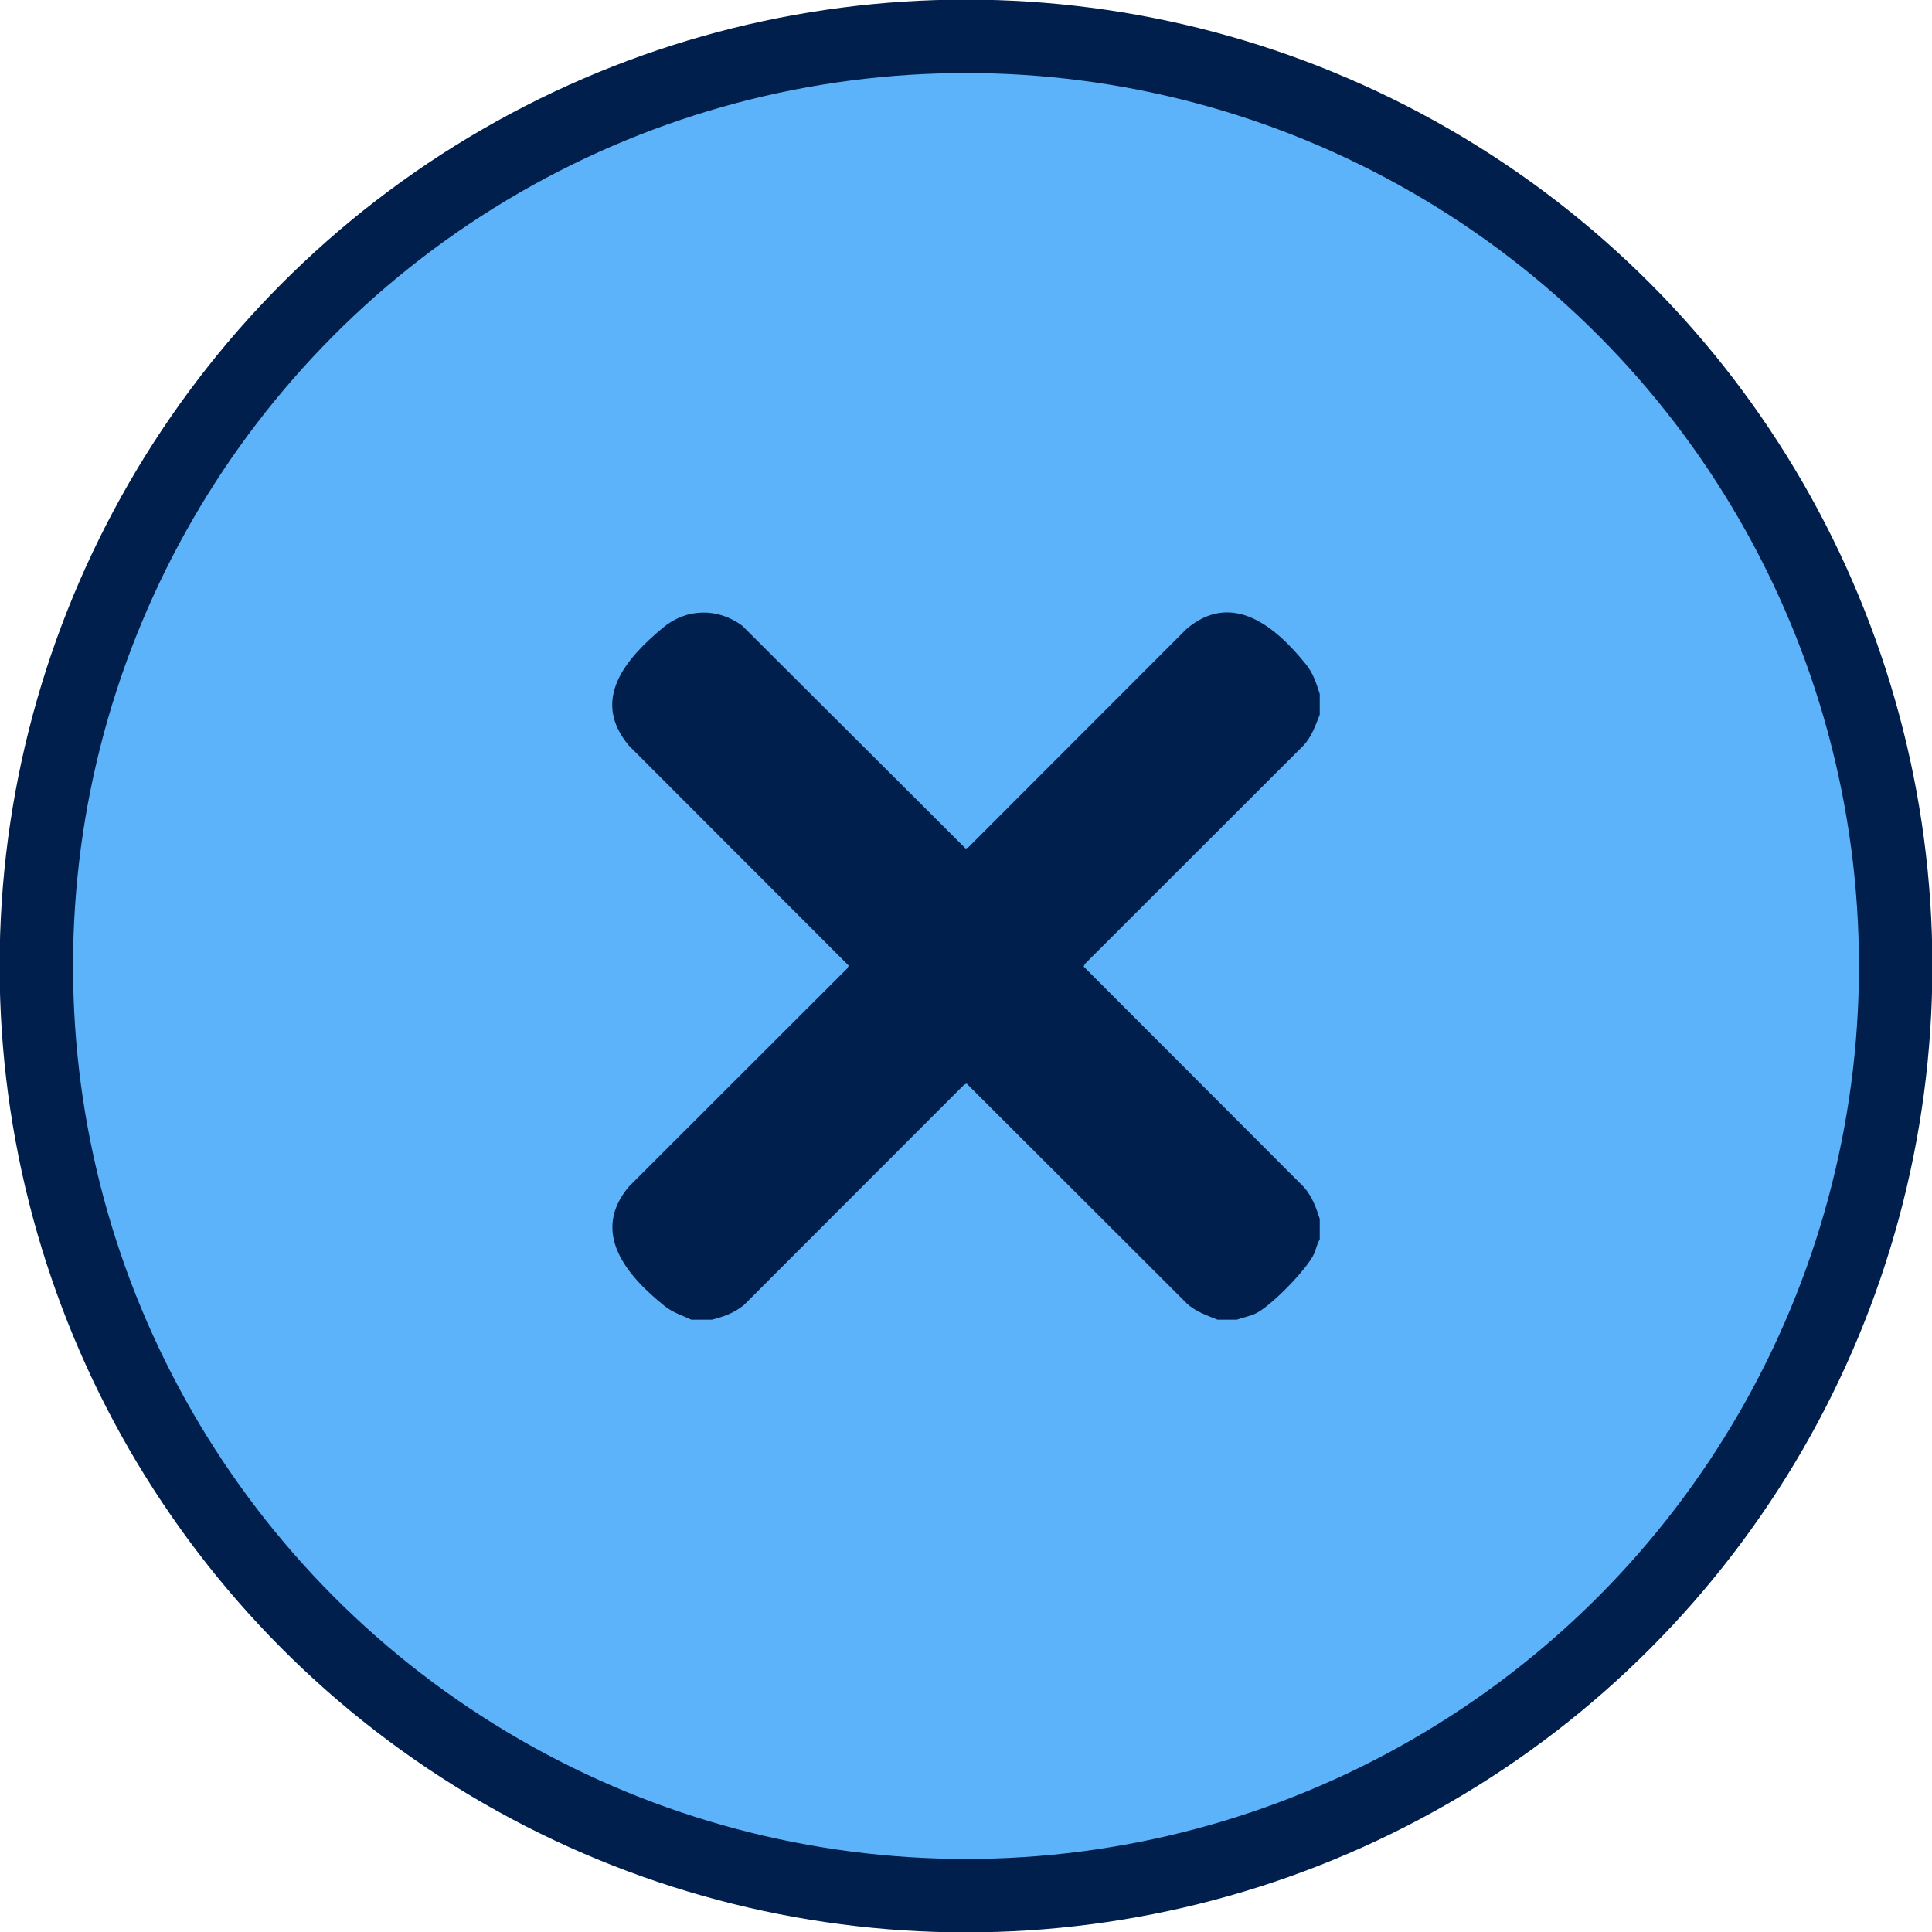
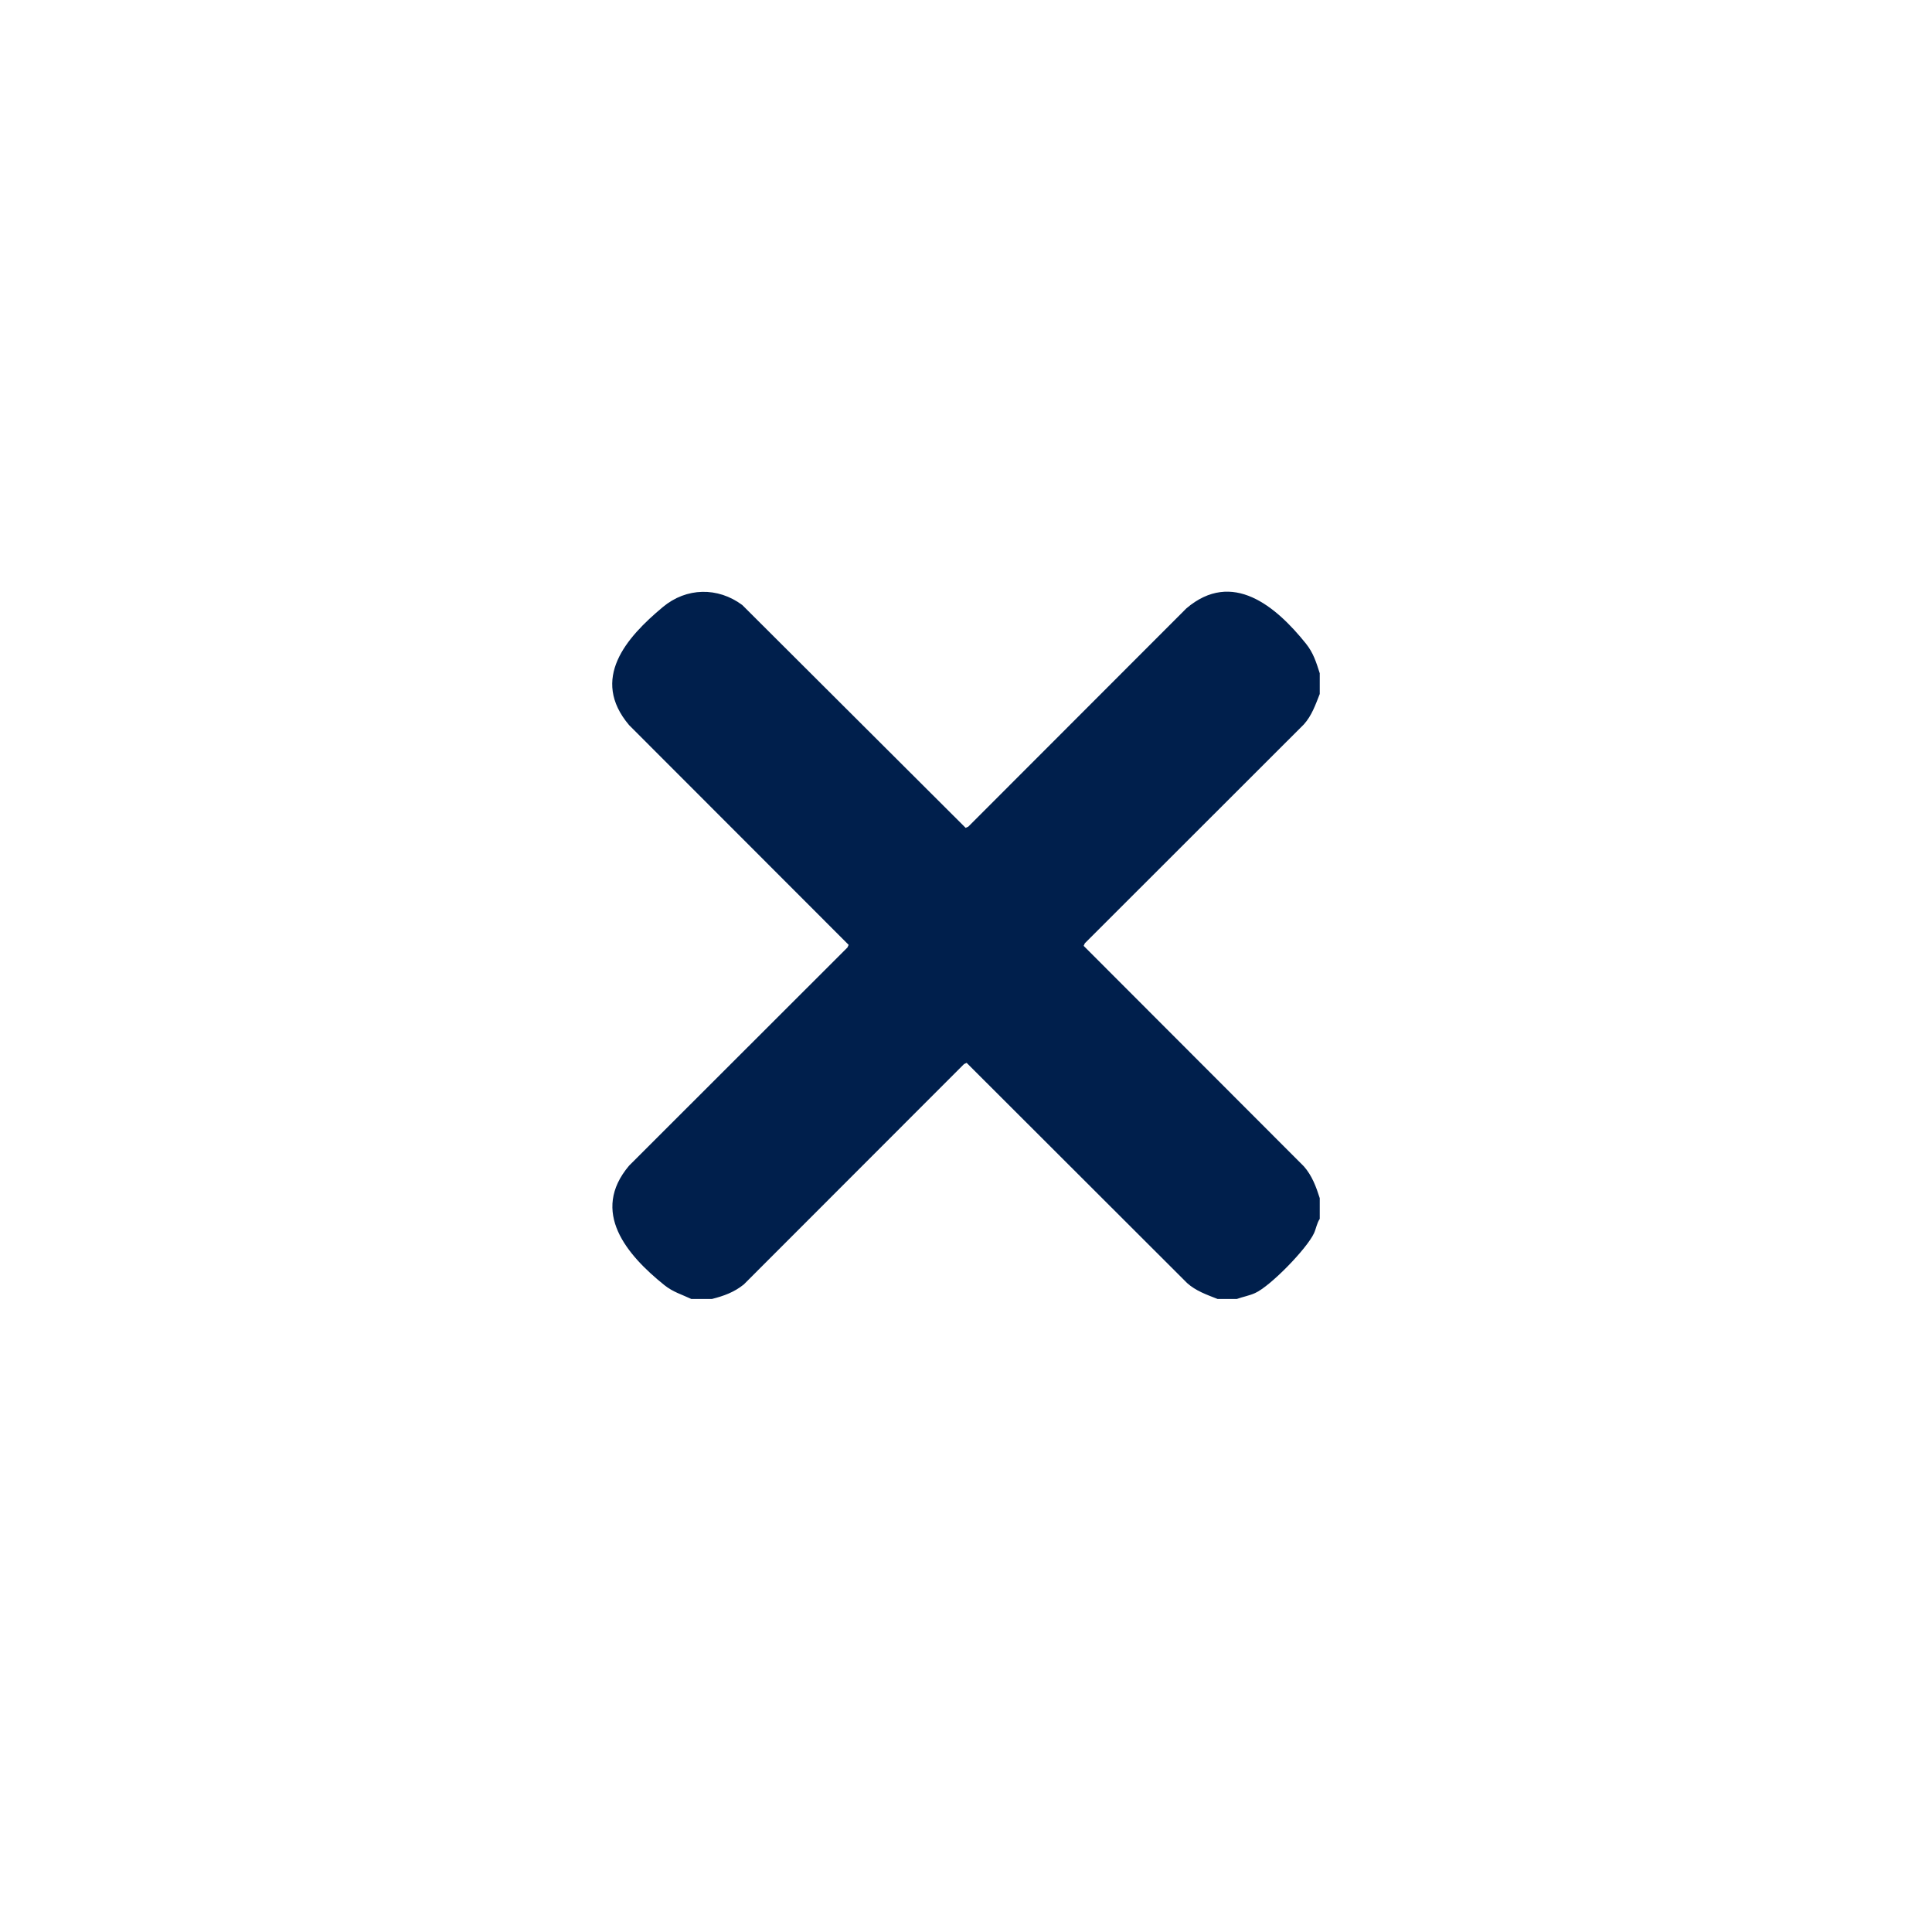
<svg xmlns="http://www.w3.org/2000/svg" id="Layer_1" data-name="Layer 1" viewBox="0 0 500 500">
  <defs>
    <style>
      .cls-1 {
        fill: #001f4c;
      }

      .cls-2 {
        fill: #5db3f9;
        stroke: #001f4c;
        stroke-miterlimit: 10;
        stroke-width: 19px;
      }
    </style>
  </defs>
-   <circle class="cls-2" cx="250" cy="250" r="240.6" />
-   <path class="cls-1" d="M341.55,179.6v5.36c-1.1,2.78-2.07,5.61-4.11,7.87l-56.68,56.64-.31.68,56.99,57.06c2.09,2.37,3.17,5.26,4.11,8.23v5.36c-.75,1.1-.92,2.47-1.48,3.7-1.82,3.98-11.27,13.71-15.25,15.5-1.55.7-3.15.96-4.72,1.53h-5c-2.78-1.1-5.61-2.07-7.87-4.11l-57.06-56.99-.68.31-57,57.04c-2.49,2.01-5.16,2.97-8.23,3.75h-5.36c-2.52-1.19-4.73-1.79-6.96-3.58-9.73-7.81-19.24-18.97-9.13-30.92l56.51-56.46.31-.68-56.82-56.87c-10.1-11.95-.79-22.63,8.76-30.58,6.06-5.05,14.2-5.21,20.53-.5l57.81,57.67.68-.31,56.46-56.51c11.87-10.09,23.16-.54,30.92,9.13,1.92,2.39,2.66,4.81,3.58,7.68Z" />
+   <path class="cls-1" d="M341.55,179.6c-1.1,2.78-2.07,5.61-4.11,7.87l-56.68,56.64-.31.68,56.99,57.06c2.09,2.37,3.17,5.26,4.11,8.23v5.36c-.75,1.1-.92,2.47-1.48,3.7-1.82,3.98-11.27,13.71-15.25,15.5-1.55.7-3.15.96-4.72,1.53h-5c-2.78-1.1-5.61-2.07-7.87-4.11l-57.06-56.99-.68.31-57,57.04c-2.49,2.01-5.16,2.97-8.23,3.75h-5.36c-2.52-1.19-4.73-1.79-6.96-3.58-9.73-7.81-19.24-18.97-9.13-30.92l56.51-56.46.31-.68-56.82-56.87c-10.1-11.95-.79-22.63,8.76-30.58,6.06-5.05,14.2-5.21,20.53-.5l57.81,57.67.68-.31,56.46-56.51c11.87-10.09,23.16-.54,30.92,9.13,1.92,2.39,2.66,4.81,3.58,7.68Z" />
</svg>